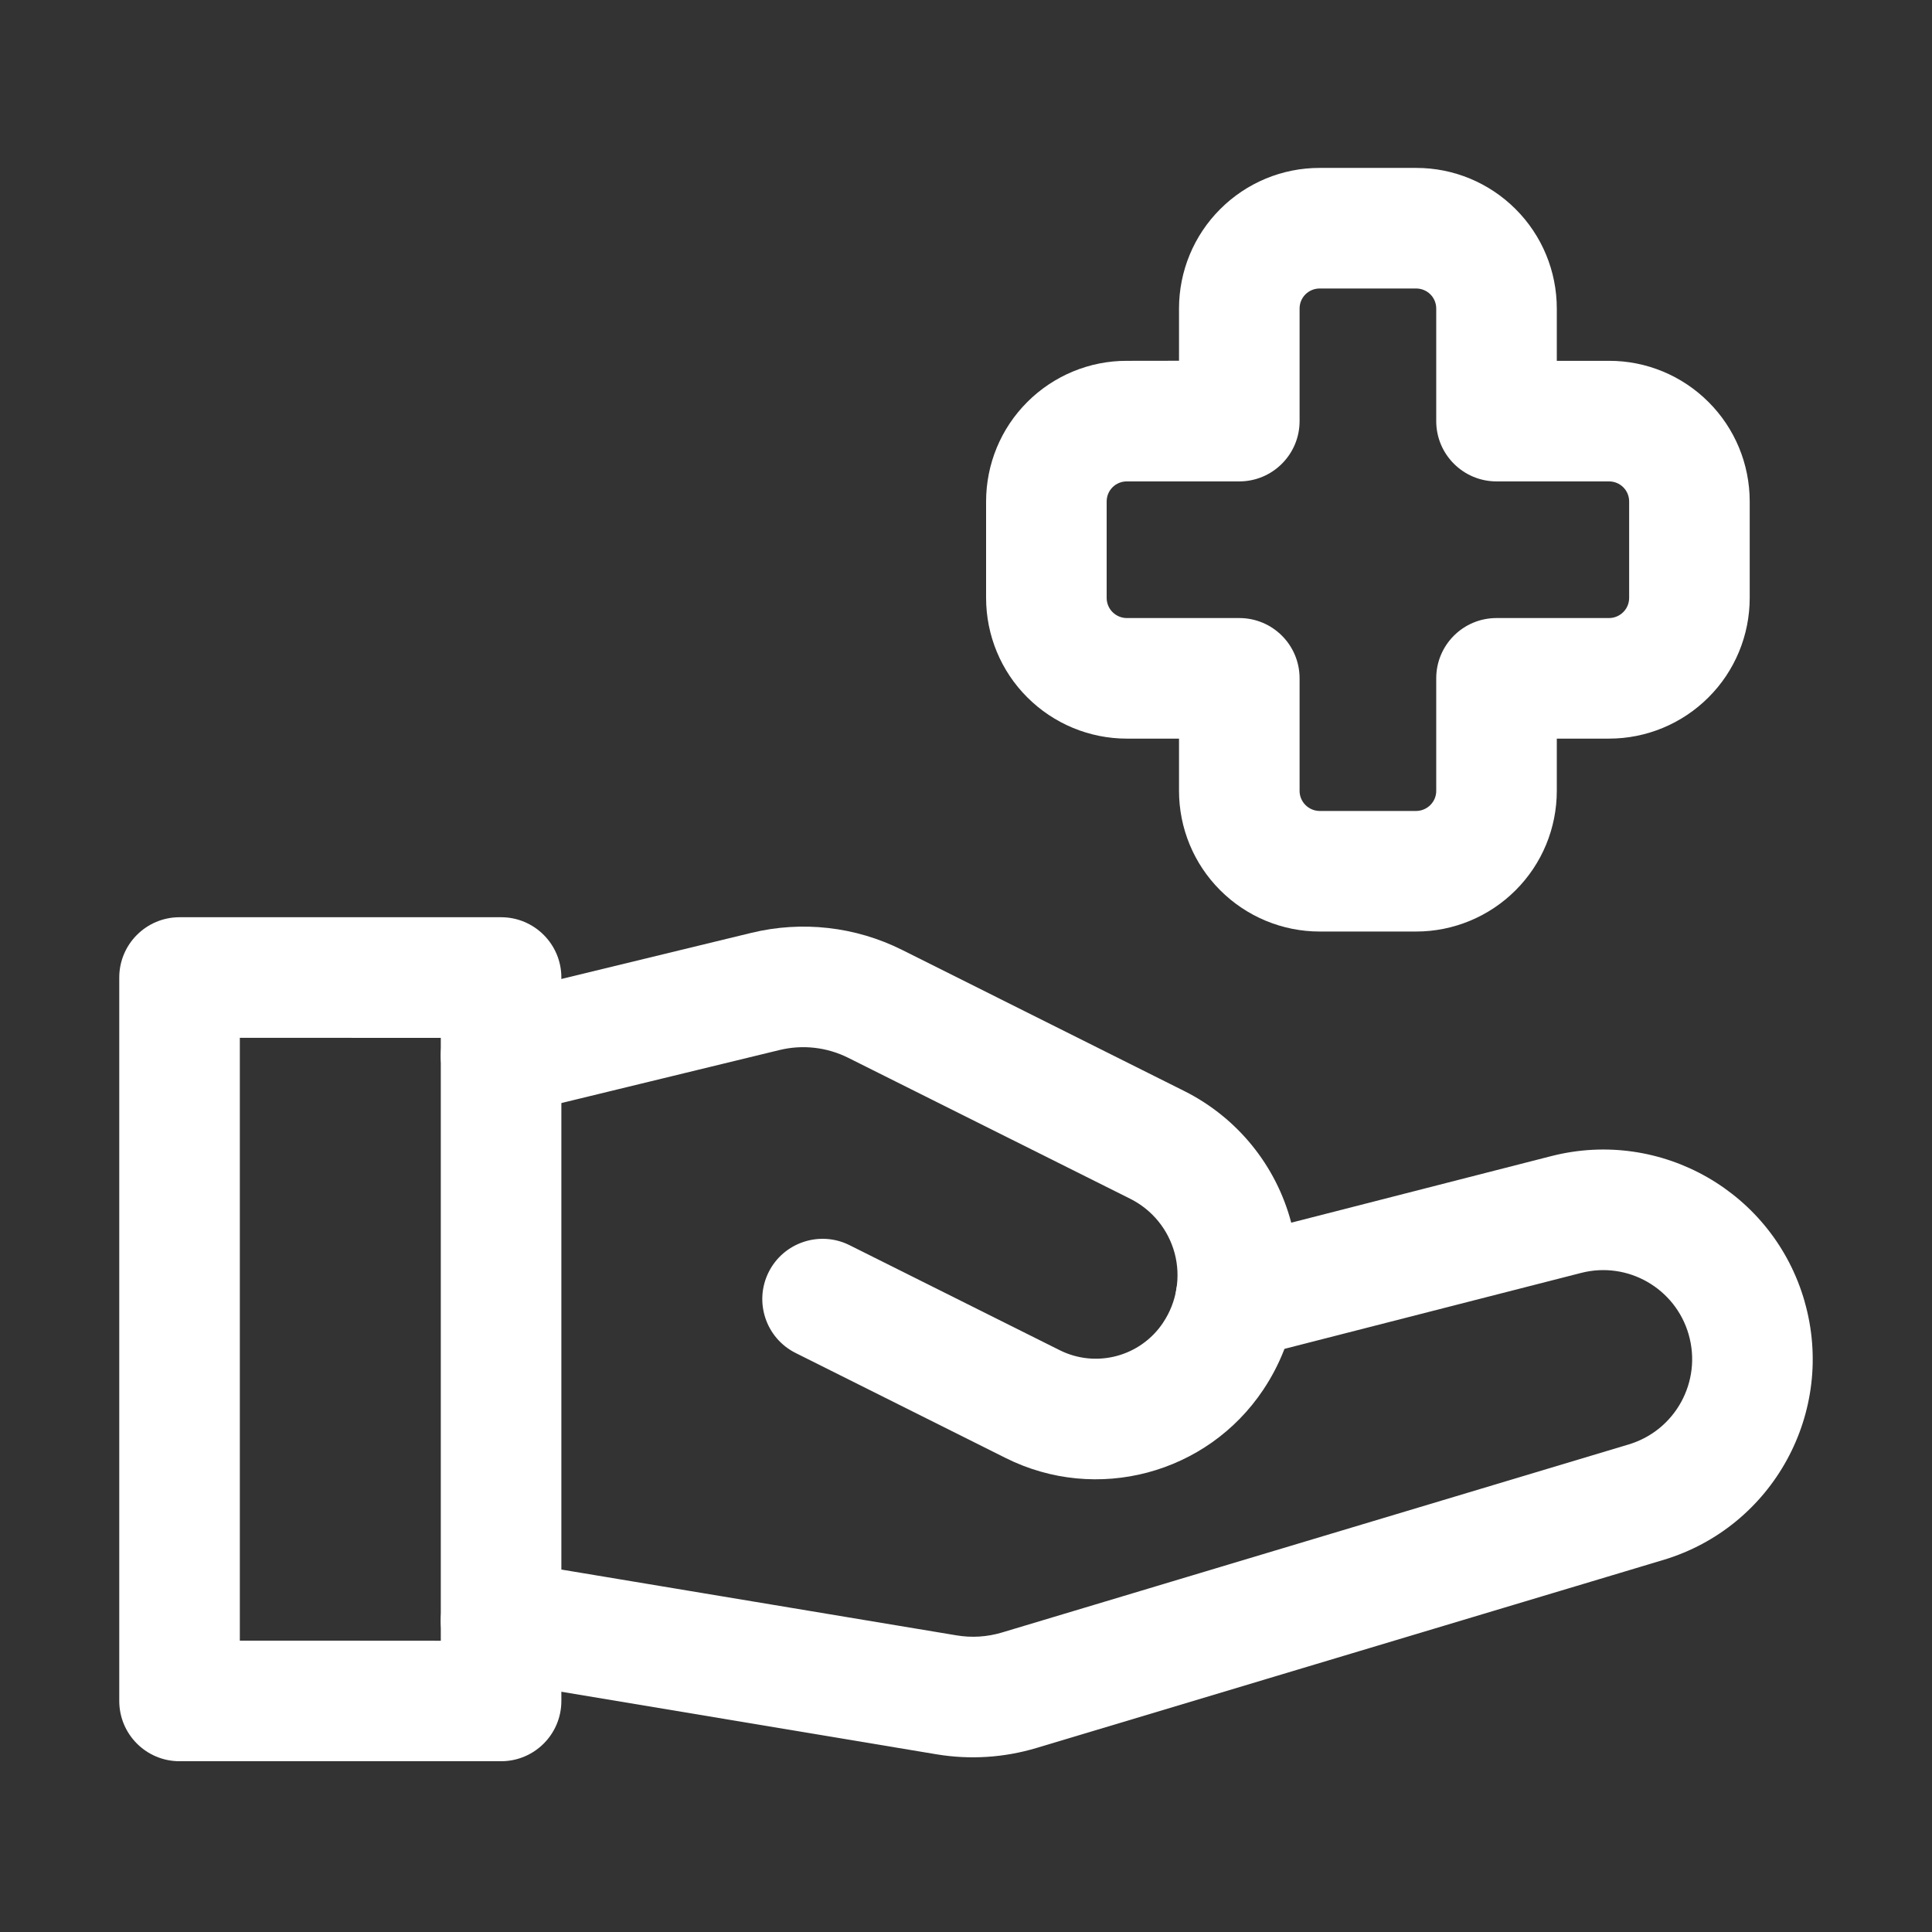
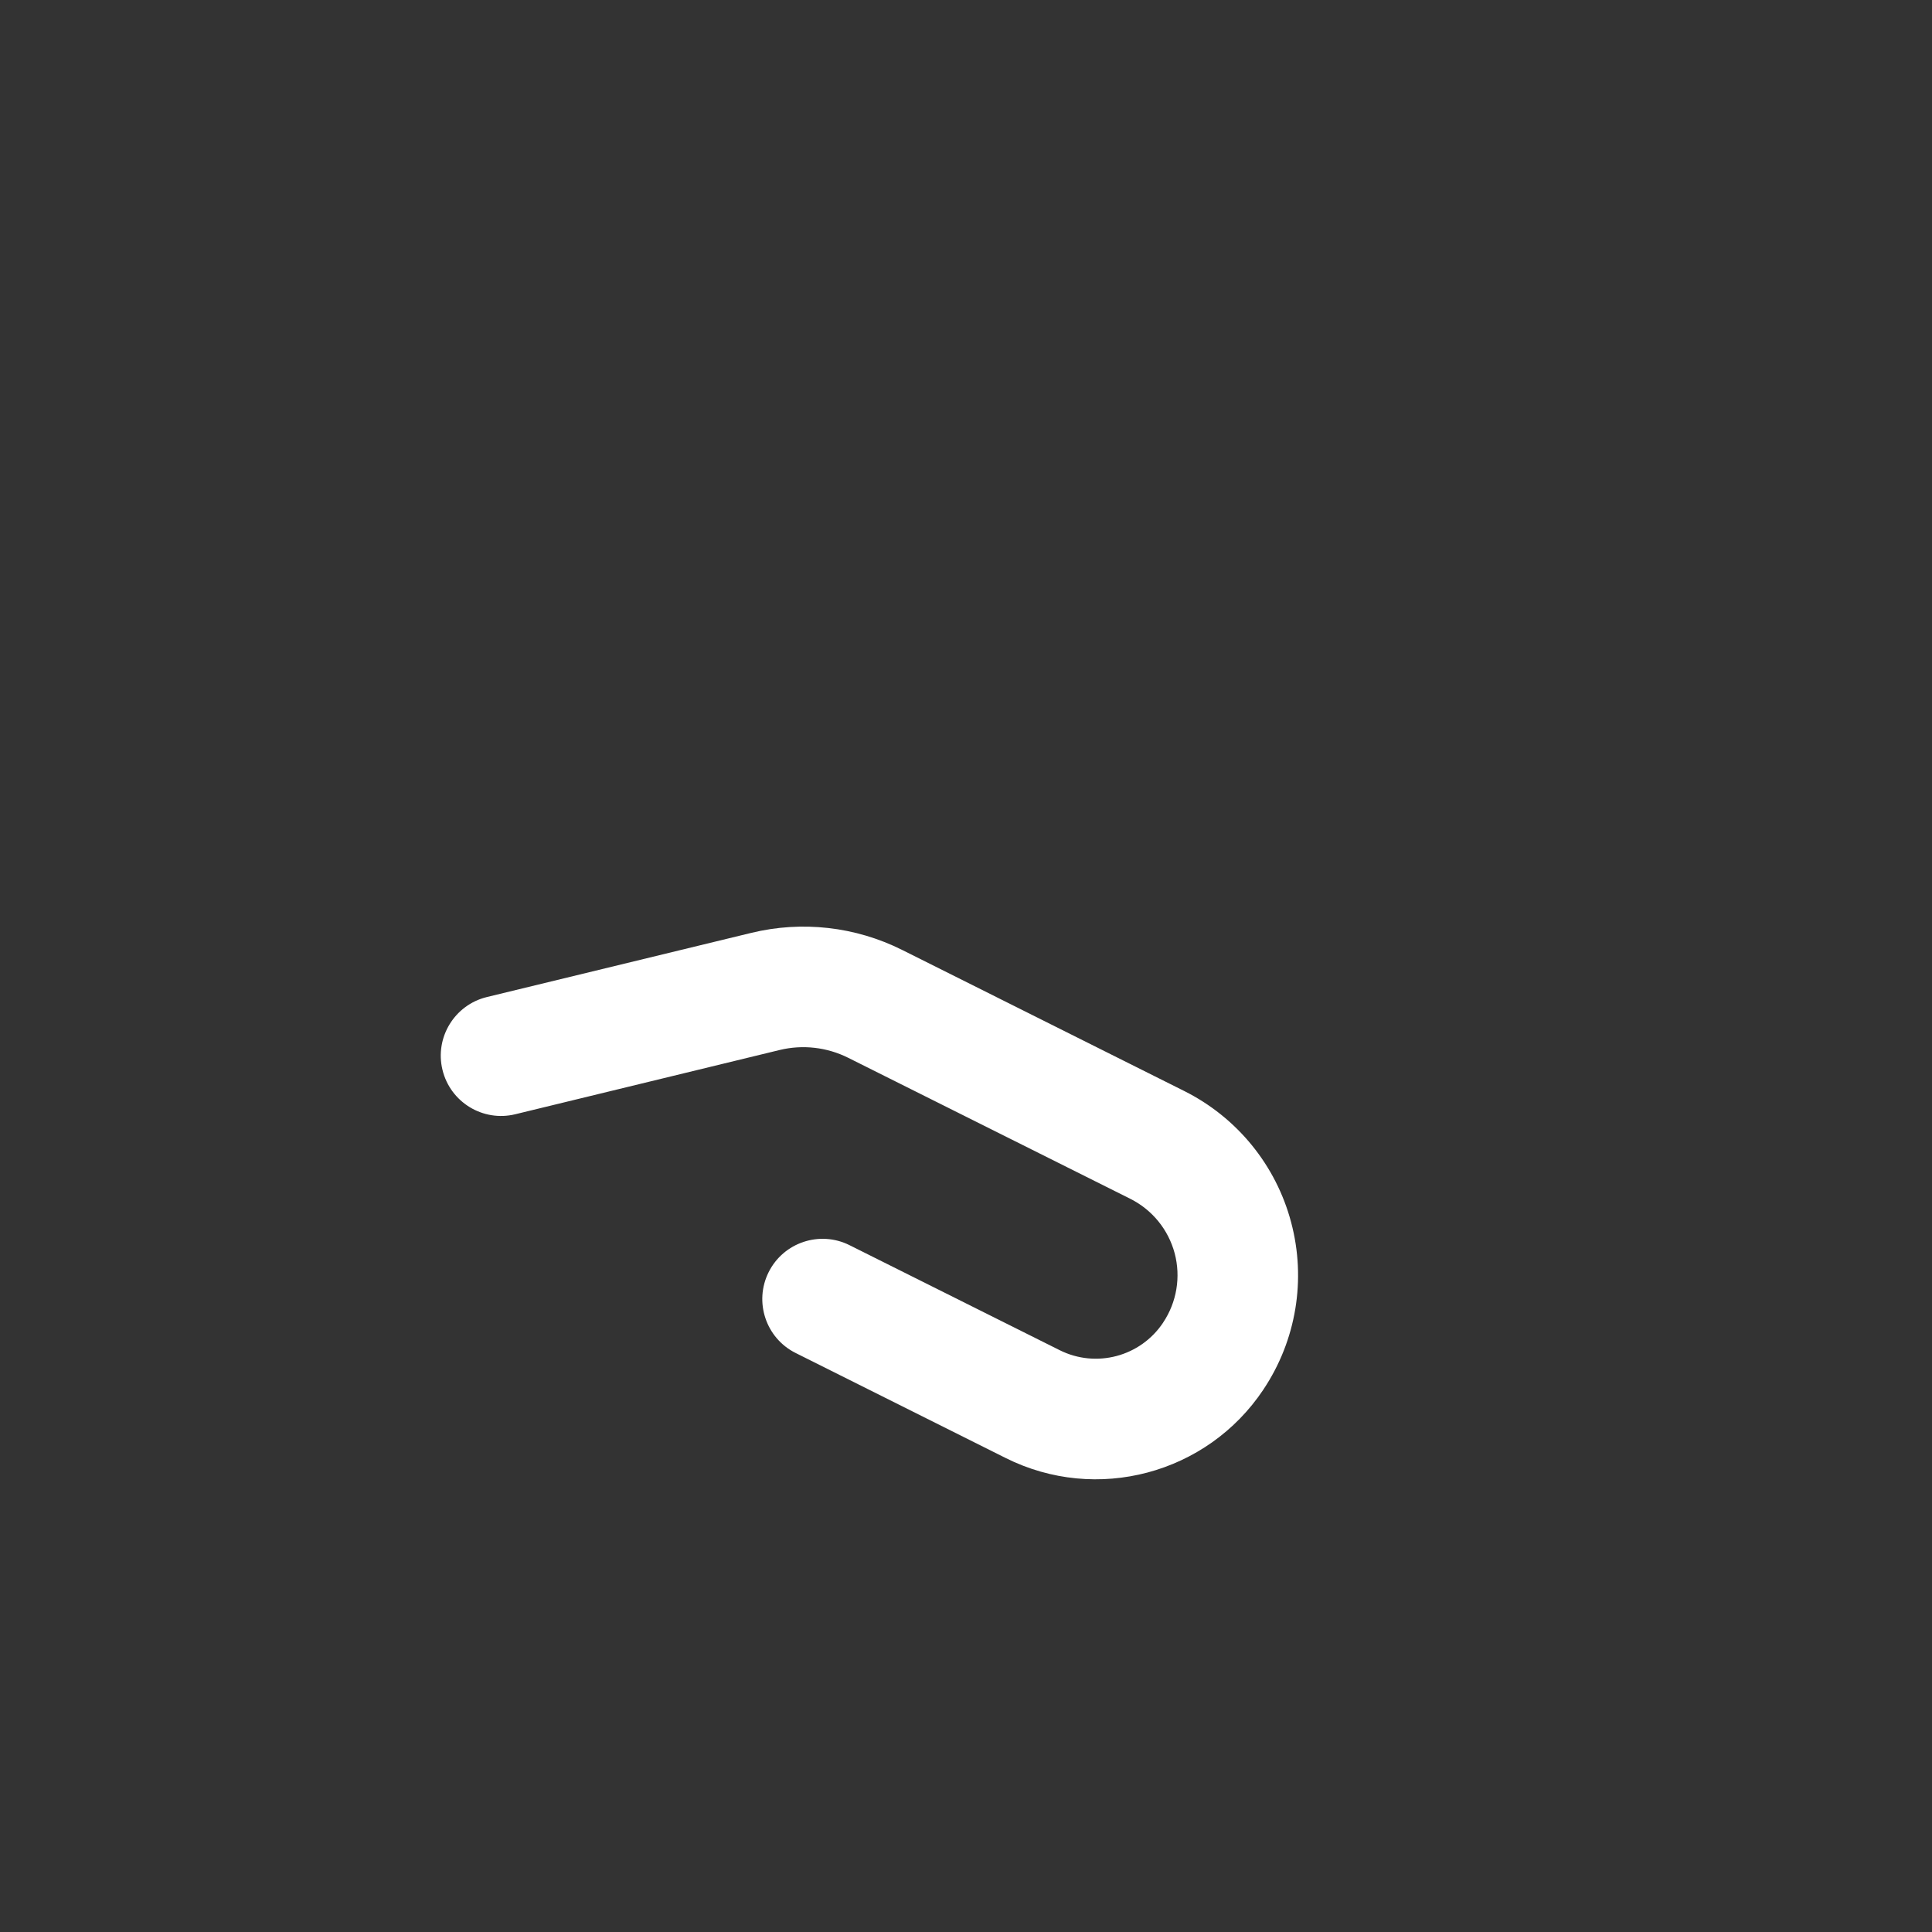
<svg xmlns="http://www.w3.org/2000/svg" width="900" zoomAndPan="magnify" viewBox="0 0 675 675" height="900" preserveAspectRatio="xMidYMid meet" version="1.0">
  <rect x="0" y="0" width="675" height="675" fill="#333333" stroke="none" />
-   <path fill="#ffffff" d="M 411.922 276.285 C 411.922 289.344 417.09 301.84 426.328 311.051 C 435.539 320.262 448.035 325.457 461.066 325.457 L 494.766 325.457 C 507.797 325.457 520.293 320.262 529.508 311.051 C 538.746 301.84 543.914 289.344 543.914 276.285 L 543.914 258.059 L 562.168 258.059 C 575.199 258.059 587.695 252.863 596.906 243.652 C 606.145 234.441 611.312 221.941 611.312 208.883 C 611.312 198.156 611.312 185.941 611.312 175.211 C 611.312 162.152 606.145 149.656 596.906 140.445 C 587.695 131.234 575.199 126.039 562.168 126.066 L 543.914 126.066 C 543.914 126.039 543.914 107.812 543.914 107.812 C 543.914 94.754 538.746 82.258 529.508 73.047 C 520.293 63.832 507.797 58.637 494.766 58.668 C 484.039 58.668 471.793 58.668 461.066 58.668 C 448.035 58.637 435.539 63.832 426.328 73.047 C 417.09 82.258 411.922 94.754 411.922 107.812 L 411.922 126.039 C 411.922 126.066 393.668 126.066 393.668 126.066 C 380.637 126.039 368.141 131.234 358.926 140.445 C 349.688 149.656 344.52 162.152 344.52 175.211 L 344.52 208.883 C 344.52 221.941 349.688 234.441 358.926 243.652 C 368.141 252.863 380.637 258.059 393.668 258.059 L 411.922 258.059 Z M 454.047 276.312 L 454.047 236.996 C 454.047 225.34 444.609 215.934 432.984 215.934 L 393.668 215.934 C 391.812 215.934 390.016 215.176 388.695 213.855 C 387.375 212.535 386.645 210.766 386.645 208.883 L 386.645 175.211 C 386.645 173.332 387.375 171.562 388.695 170.242 C 390.016 168.922 391.812 168.191 393.668 168.191 L 432.984 168.191 C 444.609 168.191 454.047 158.754 454.047 147.129 L 454.047 107.812 C 454.047 105.93 454.777 104.16 456.098 102.84 C 457.418 101.523 459.215 100.793 461.066 100.793 L 494.766 100.793 C 496.621 100.793 498.418 101.523 499.738 102.84 C 501.059 104.16 501.789 105.93 501.789 107.812 L 501.789 147.129 C 501.789 158.754 511.223 168.191 522.852 168.191 L 562.168 168.191 C 564.02 168.191 565.816 168.922 567.137 170.242 C 568.457 171.562 569.188 173.332 569.188 175.211 L 569.188 208.883 C 569.188 210.766 568.457 212.535 567.137 213.855 C 565.816 215.176 564.02 215.934 562.168 215.934 L 522.852 215.934 C 511.223 215.934 501.789 225.34 501.789 236.996 L 501.789 276.312 C 501.789 278.168 501.059 279.934 499.738 281.254 C 498.418 282.574 496.621 283.332 494.766 283.332 L 461.066 283.332 C 459.215 283.332 457.418 282.574 456.098 281.254 C 454.777 279.934 454.047 278.168 454.047 276.312 Z M 454.047 276.312 " fill-opacity="1" fill-rule="evenodd" />
-   <path fill="#ffffff" d="M 171.613 586.973 L 327.223 612.922 C 338.875 614.859 350.812 614.102 362.129 610.703 L 581.125 545.016 C 619.512 533.5 641.504 493.258 630.492 454.727 L 630.492 454.699 C 619.598 416.59 580.363 394.094 541.977 403.922 L 426.551 433.469 C 415.289 436.359 408.496 447.848 411.359 459.105 C 414.25 470.367 425.738 477.164 437 474.273 L 552.422 444.73 C 568.711 440.543 585.363 450.121 589.996 466.27 L 589.996 466.297 C 594.688 482.668 585.336 499.773 569.02 504.66 C 569.02 504.66 350.023 570.375 350.023 570.375 C 344.859 571.918 339.438 572.254 334.156 571.355 C 334.156 571.355 178.52 545.438 178.52 545.438 C 167.062 543.527 156.195 551.277 154.285 562.734 C 152.375 574.223 160.125 585.062 171.609 586.973 Z M 171.613 586.973 " fill-opacity="1" fill-rule="evenodd" />
  <path fill="#ffffff" d="M 180.035 389.293 C 180.035 389.293 240.105 374.715 272.375 366.852 C 280.461 364.887 288.945 365.871 296.359 369.578 C 296.359 369.578 394.902 418.836 394.902 418.836 C 402.57 422.684 408.188 429.59 410.406 437.875 C 412.594 446.133 411.133 454.949 406.387 462.055 C 406.387 462.055 406.359 462.113 406.359 462.113 C 398.441 473.992 382.938 478.09 370.219 471.719 L 296.809 435.039 C 286.418 429.844 273.75 434.059 268.555 444.449 C 263.359 454.84 267.574 467.504 277.965 472.699 C 277.965 472.699 318.91 493.172 351.375 509.406 C 383.109 525.273 421.723 515.02 441.41 485.477 L 441.438 485.422 C 452.895 468.262 456.406 447.004 451.098 427.062 C 445.816 407.098 432.195 390.414 413.746 381.176 L 315.203 331.891 C 298.887 323.719 280.184 321.609 262.434 325.938 C 230.137 333.77 170.094 348.348 170.094 348.348 C 158.805 351.098 151.84 362.5 154.594 373.789 C 157.344 385.109 168.746 392.043 180.035 389.293 Z M 180.035 389.293 " fill-opacity="1" fill-rule="evenodd" />
-   <path fill="#ffffff" d="M 196.129 341.523 C 196.129 329.895 186.691 320.461 175.066 320.461 L 62.73 320.461 C 51.105 320.461 41.668 329.895 41.668 341.523 L 41.668 594.273 C 41.668 605.926 51.105 615.336 62.73 615.336 L 175.066 615.336 C 186.691 615.336 196.129 605.926 196.129 594.273 Z M 154.004 362.613 L 154.004 573.238 C 154.004 573.211 83.793 573.211 83.793 573.211 L 83.793 362.586 Z M 154.004 362.613 " fill-opacity="1" fill-rule="evenodd" />
</svg>